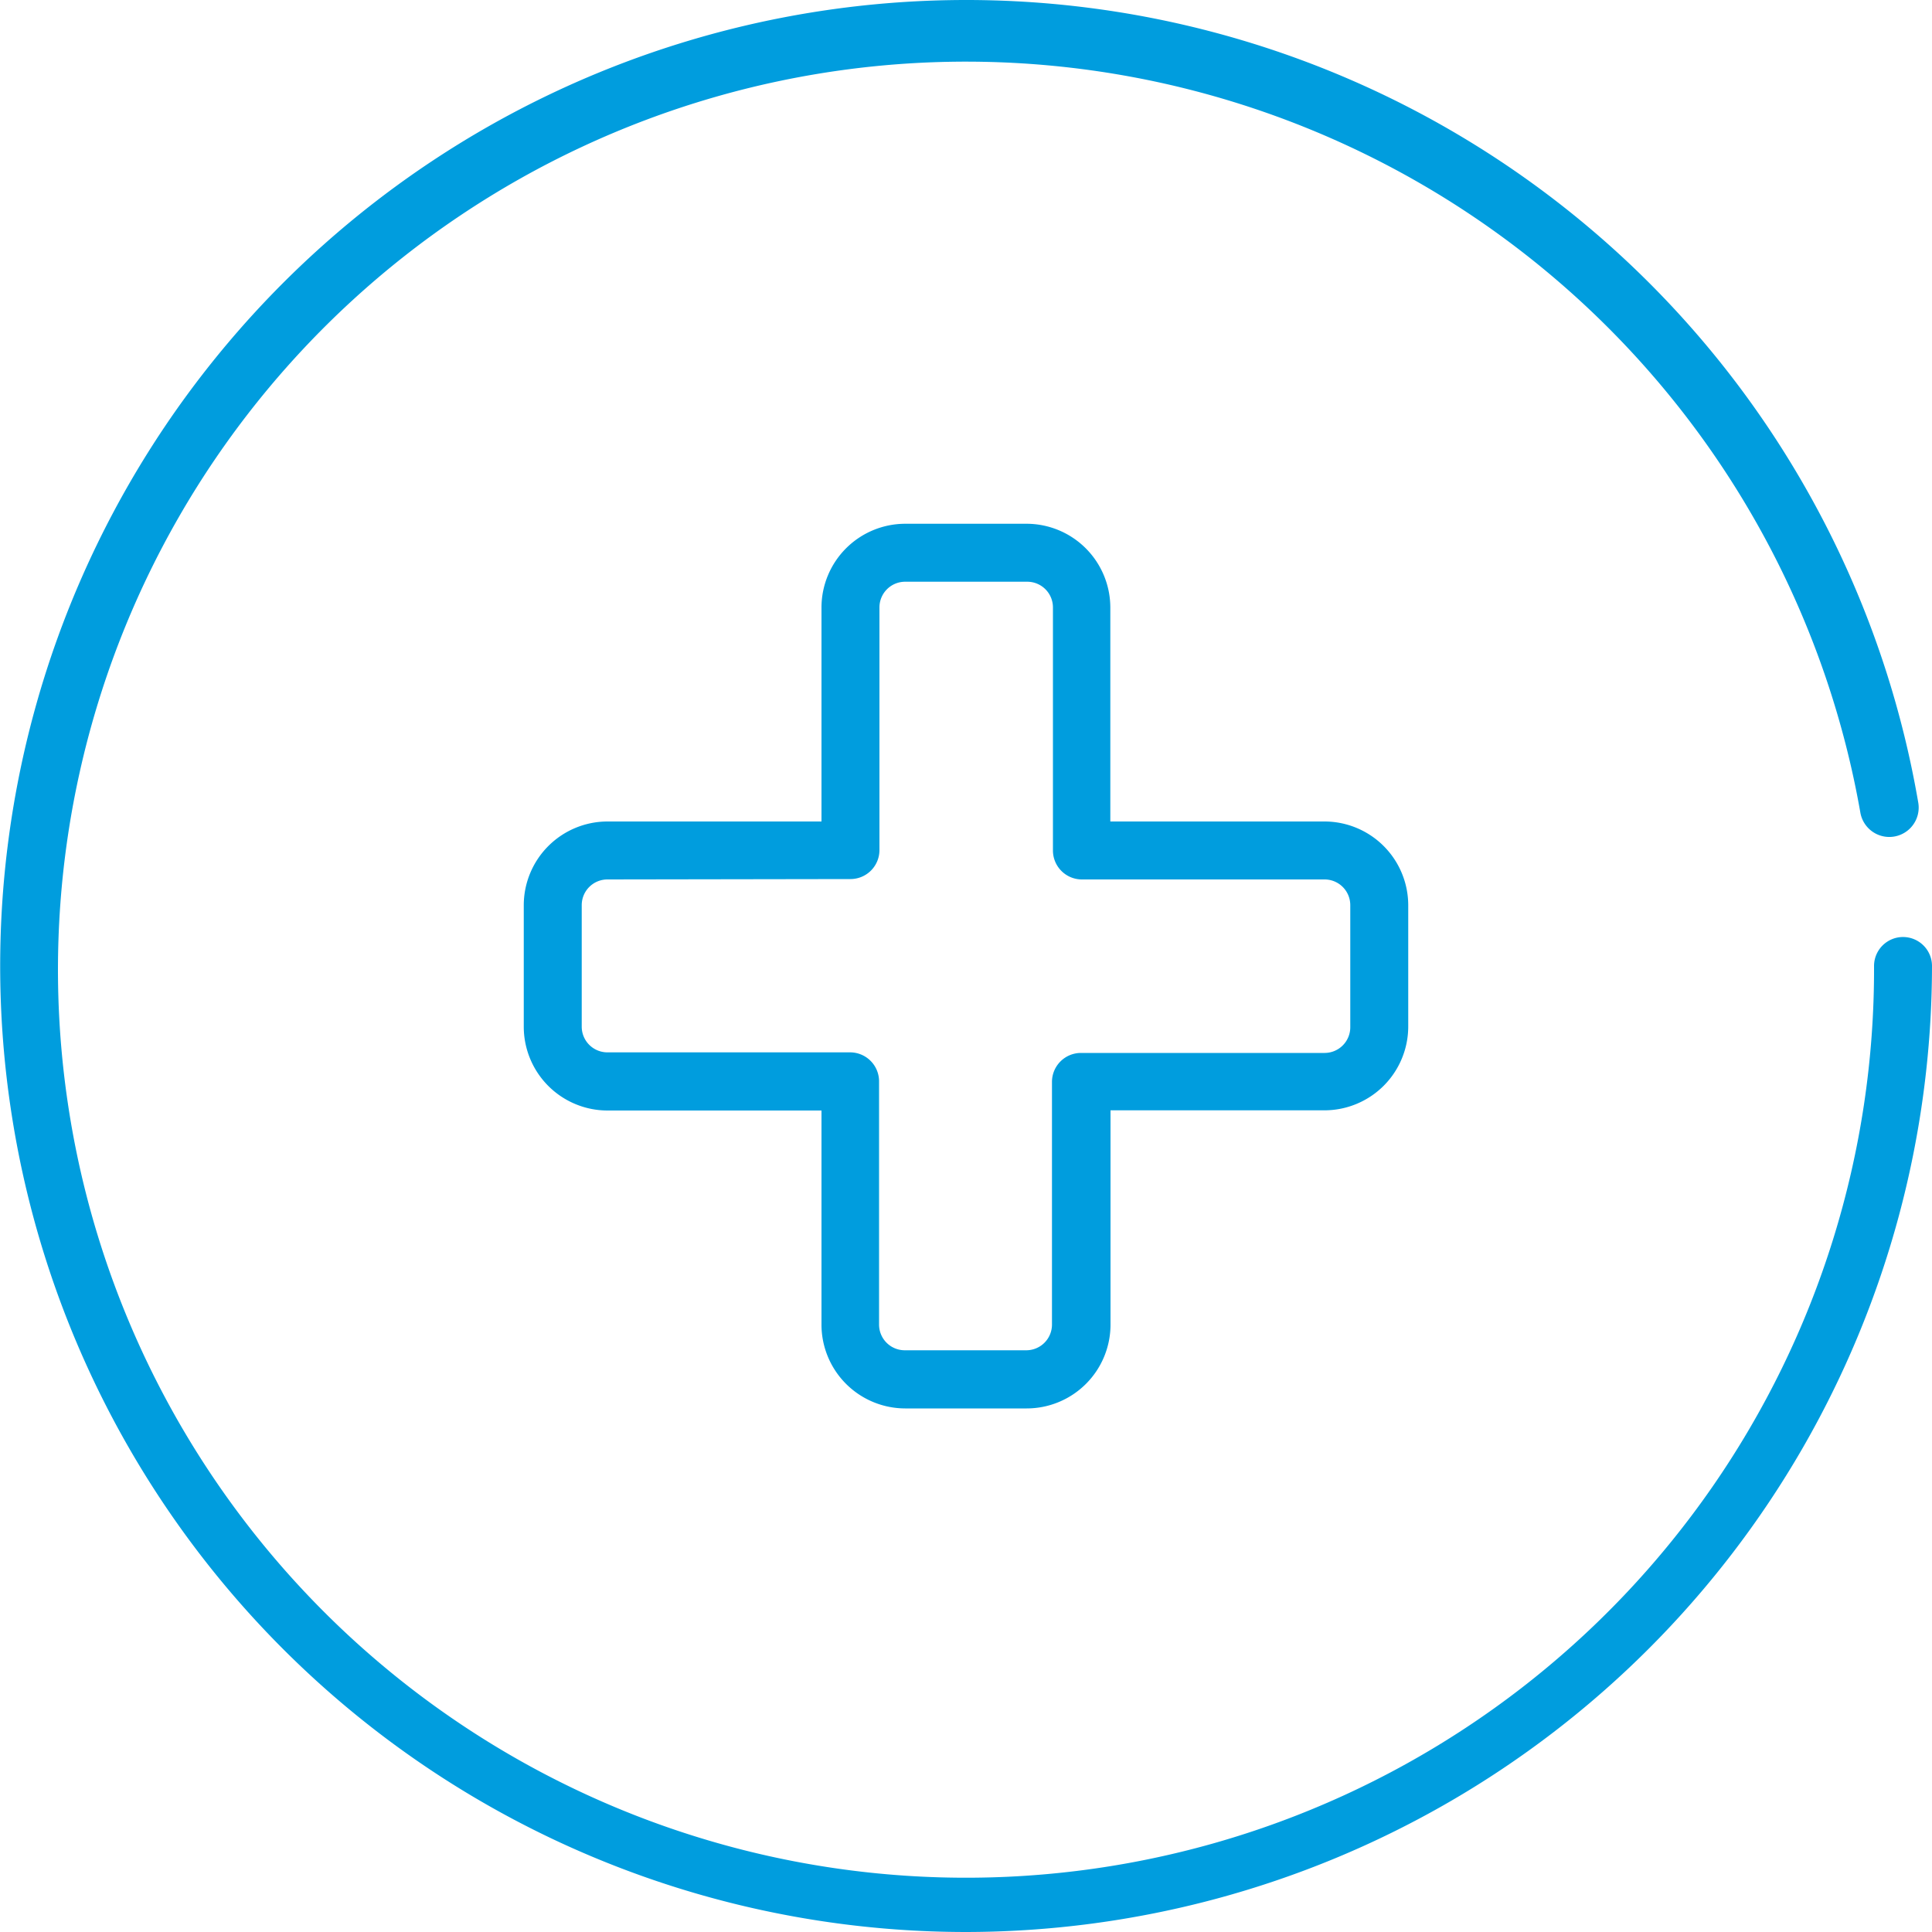
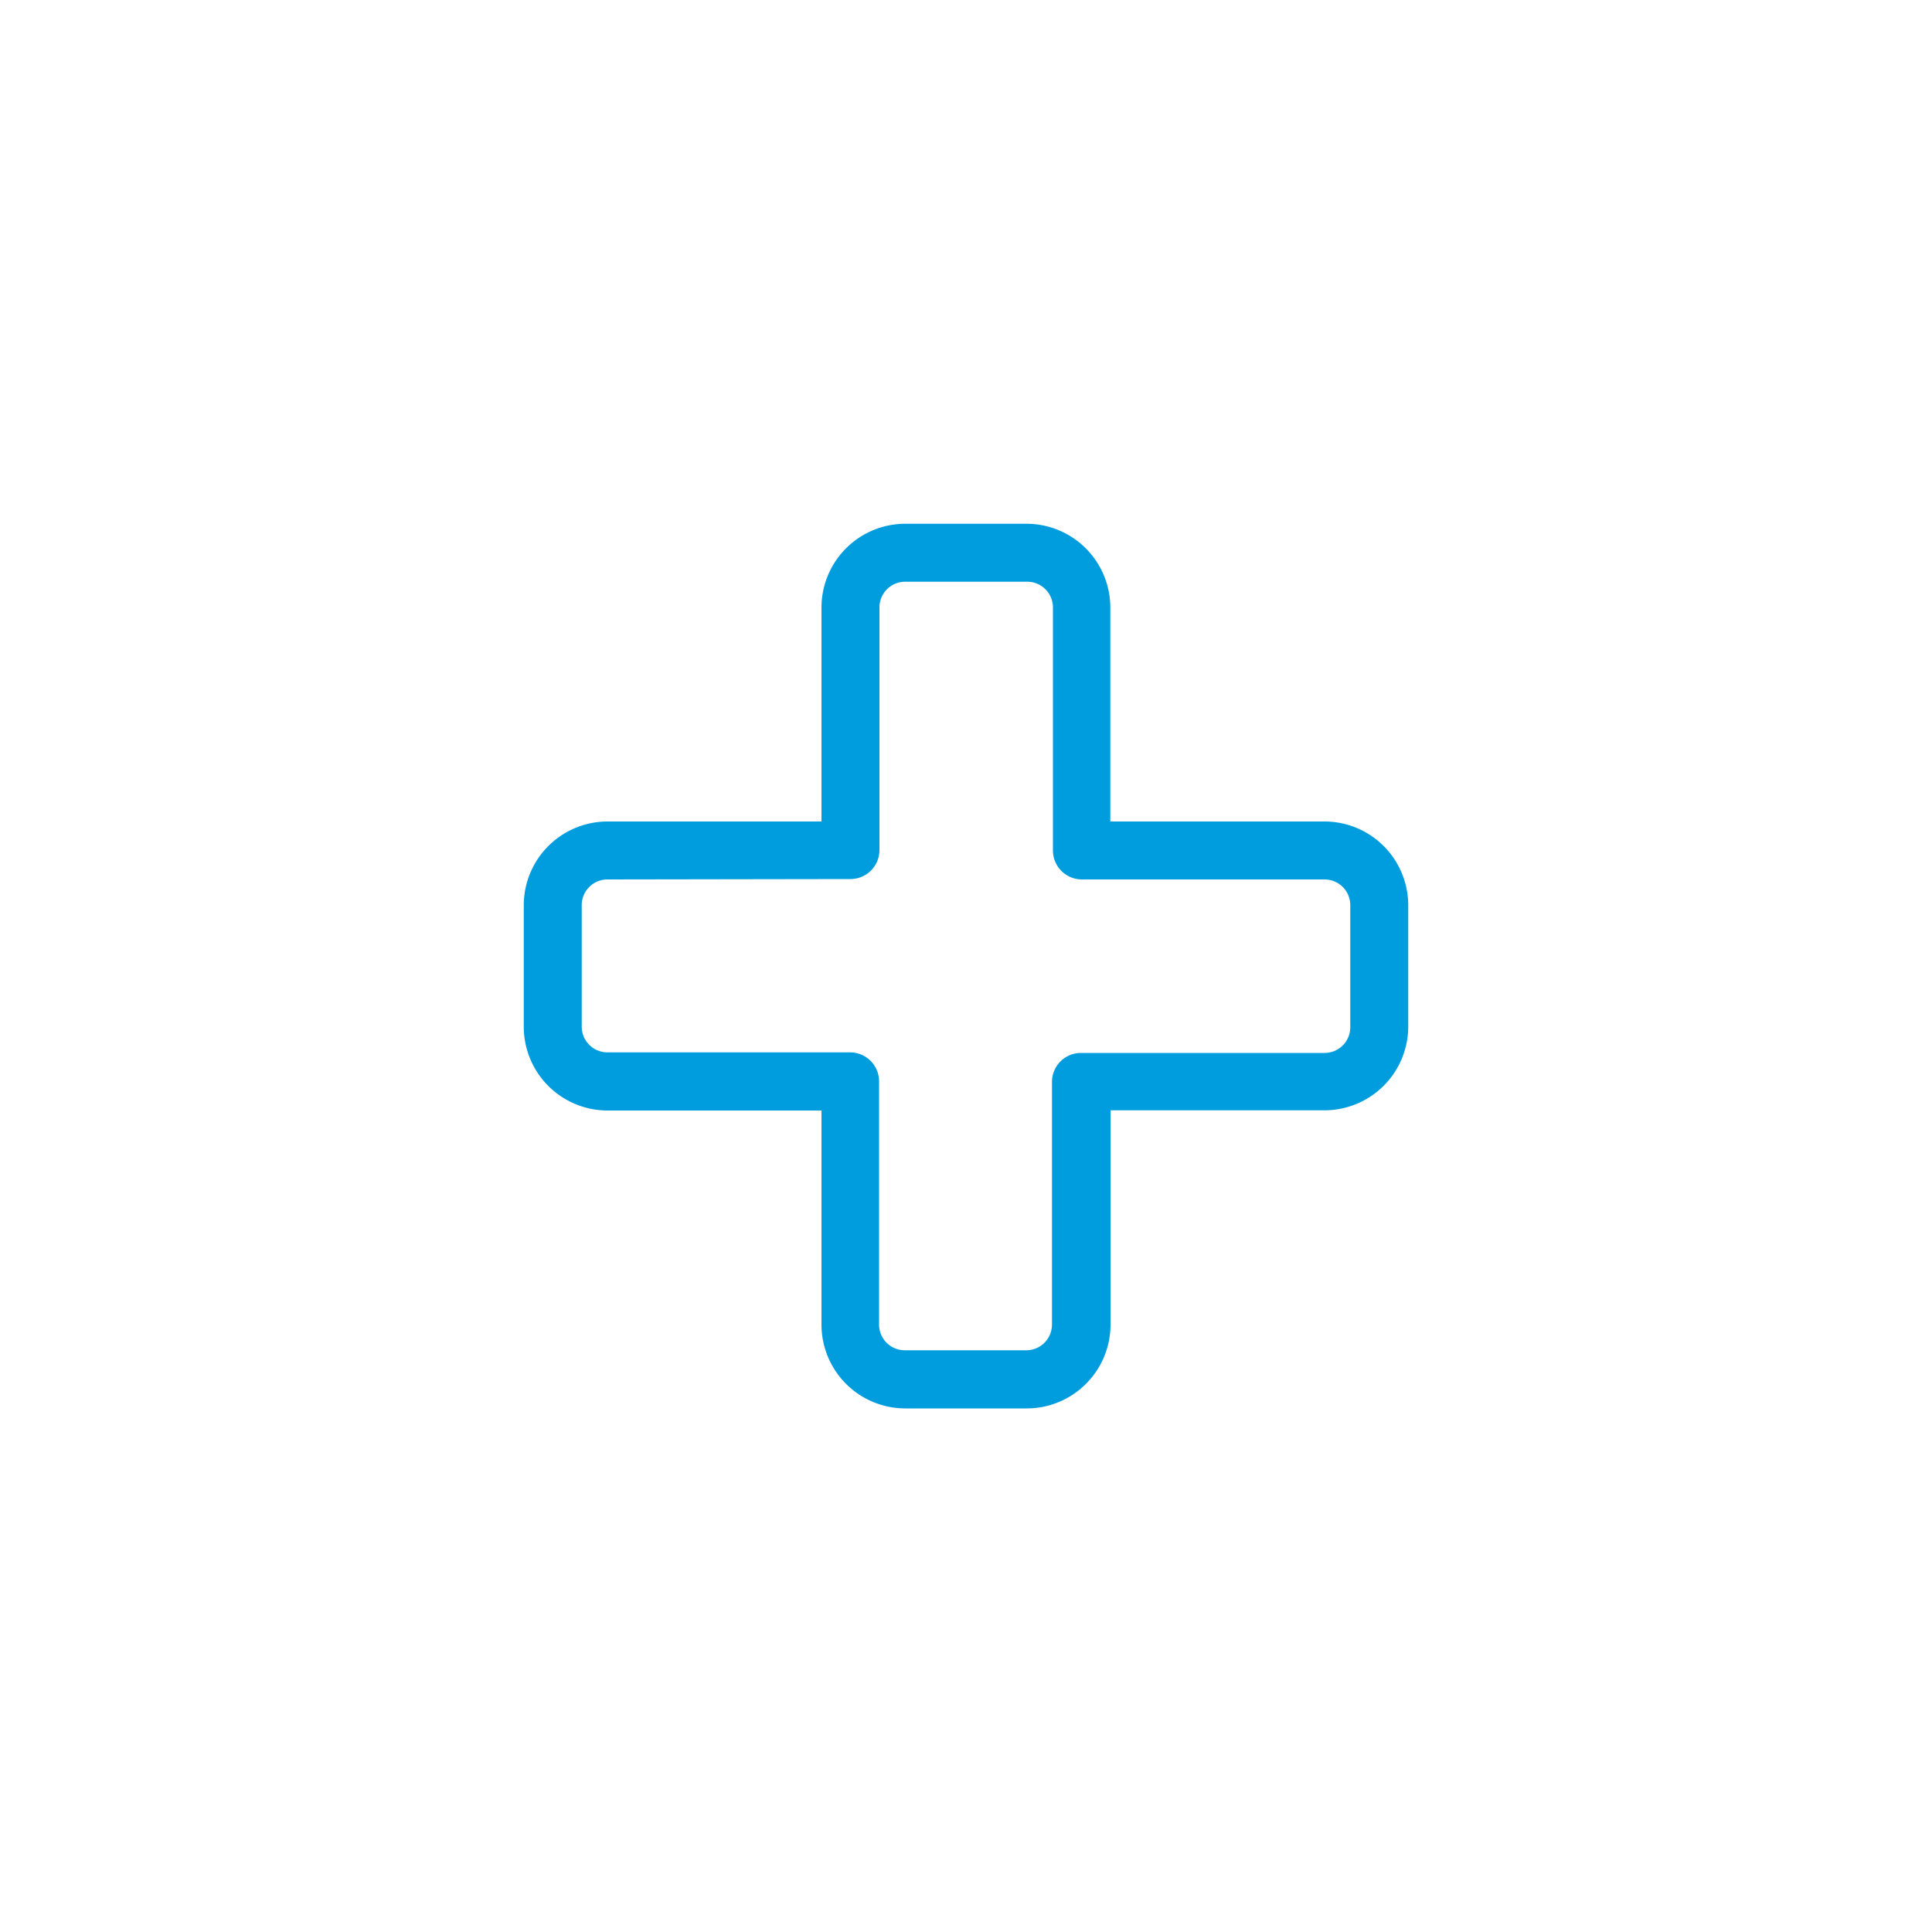
<svg xmlns="http://www.w3.org/2000/svg" id="Warstwa_1" data-name="Warstwa 1" viewBox="0 0 100 100">
  <defs>
    <style>.cls-1{fill:#009dde;}</style>
  </defs>
  <title>14_9</title>
  <path class="cls-1" d="M53.14,72.9H46.85a4.34,4.34,0,0,1-4.33-4.33V57.48H31.44a4.34,4.34,0,0,1-4.33-4.33V46.85a4.34,4.34,0,0,1,4.33-4.33H42.52V31.44a4.34,4.34,0,0,1,4.33-4.33h6.29a4.34,4.34,0,0,1,4.33,4.33V42.52H68.56a4.34,4.34,0,0,1,4.33,4.33v6.29a4.34,4.34,0,0,1-4.33,4.33H57.48V68.56A4.34,4.34,0,0,1,53.14,72.9ZM31.44,45.52a1.33,1.33,0,0,0-1.33,1.33v6.29a1.33,1.33,0,0,0,1.33,1.33H44a1.5,1.5,0,0,1,1.5,1.5V68.56a1.33,1.33,0,0,0,1.33,1.33h6.29a1.33,1.33,0,0,0,1.33-1.33V56a1.5,1.5,0,0,1,1.5-1.5H68.56a1.33,1.33,0,0,0,1.33-1.33V46.85a1.33,1.33,0,0,0-1.33-1.33H56a1.5,1.5,0,0,1-1.5-1.5V31.44a1.33,1.33,0,0,0-1.33-1.33H46.85a1.33,1.33,0,0,0-1.33,1.33V44a1.5,1.5,0,0,1-1.5,1.5Z" />
-   <path class="cls-1" d="M50,100A50,50,0,1,1,99.29,41.55a1.5,1.5,0,0,1-3,.5A47,47,0,1,0,97,50a1.5,1.5,0,0,1,3,0A50.06,50.06,0,0,1,50,100Z" />
</svg>